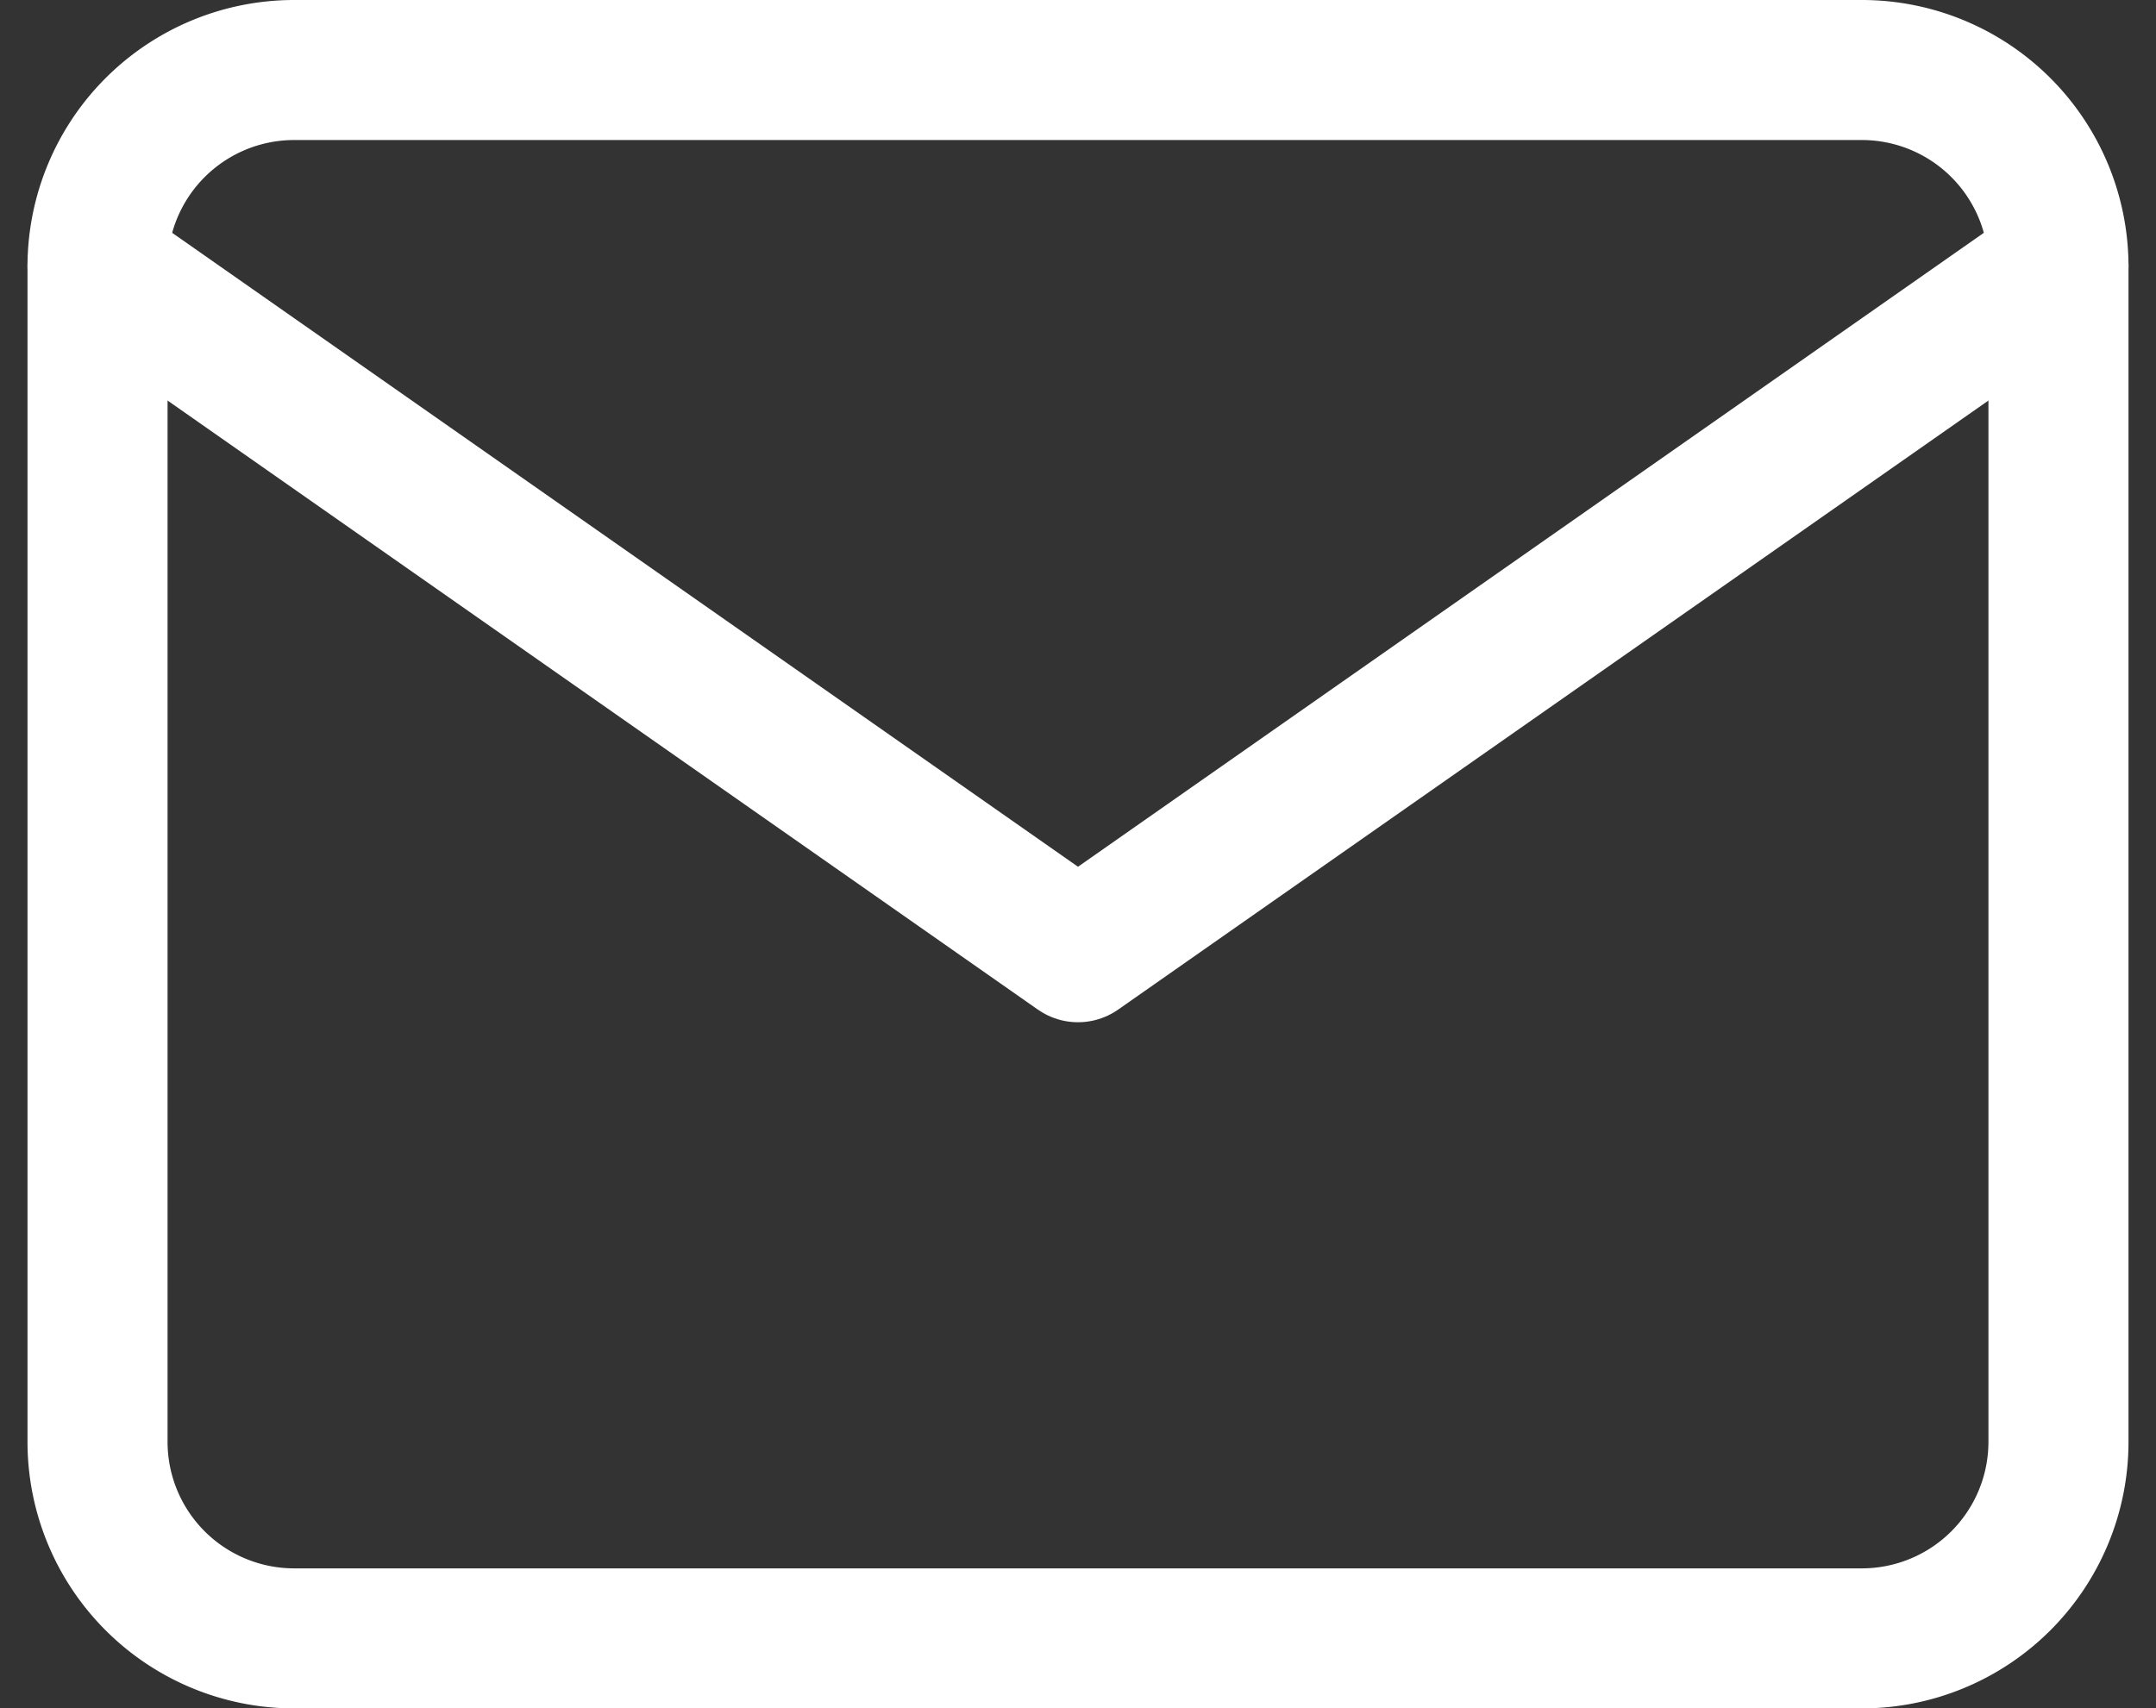
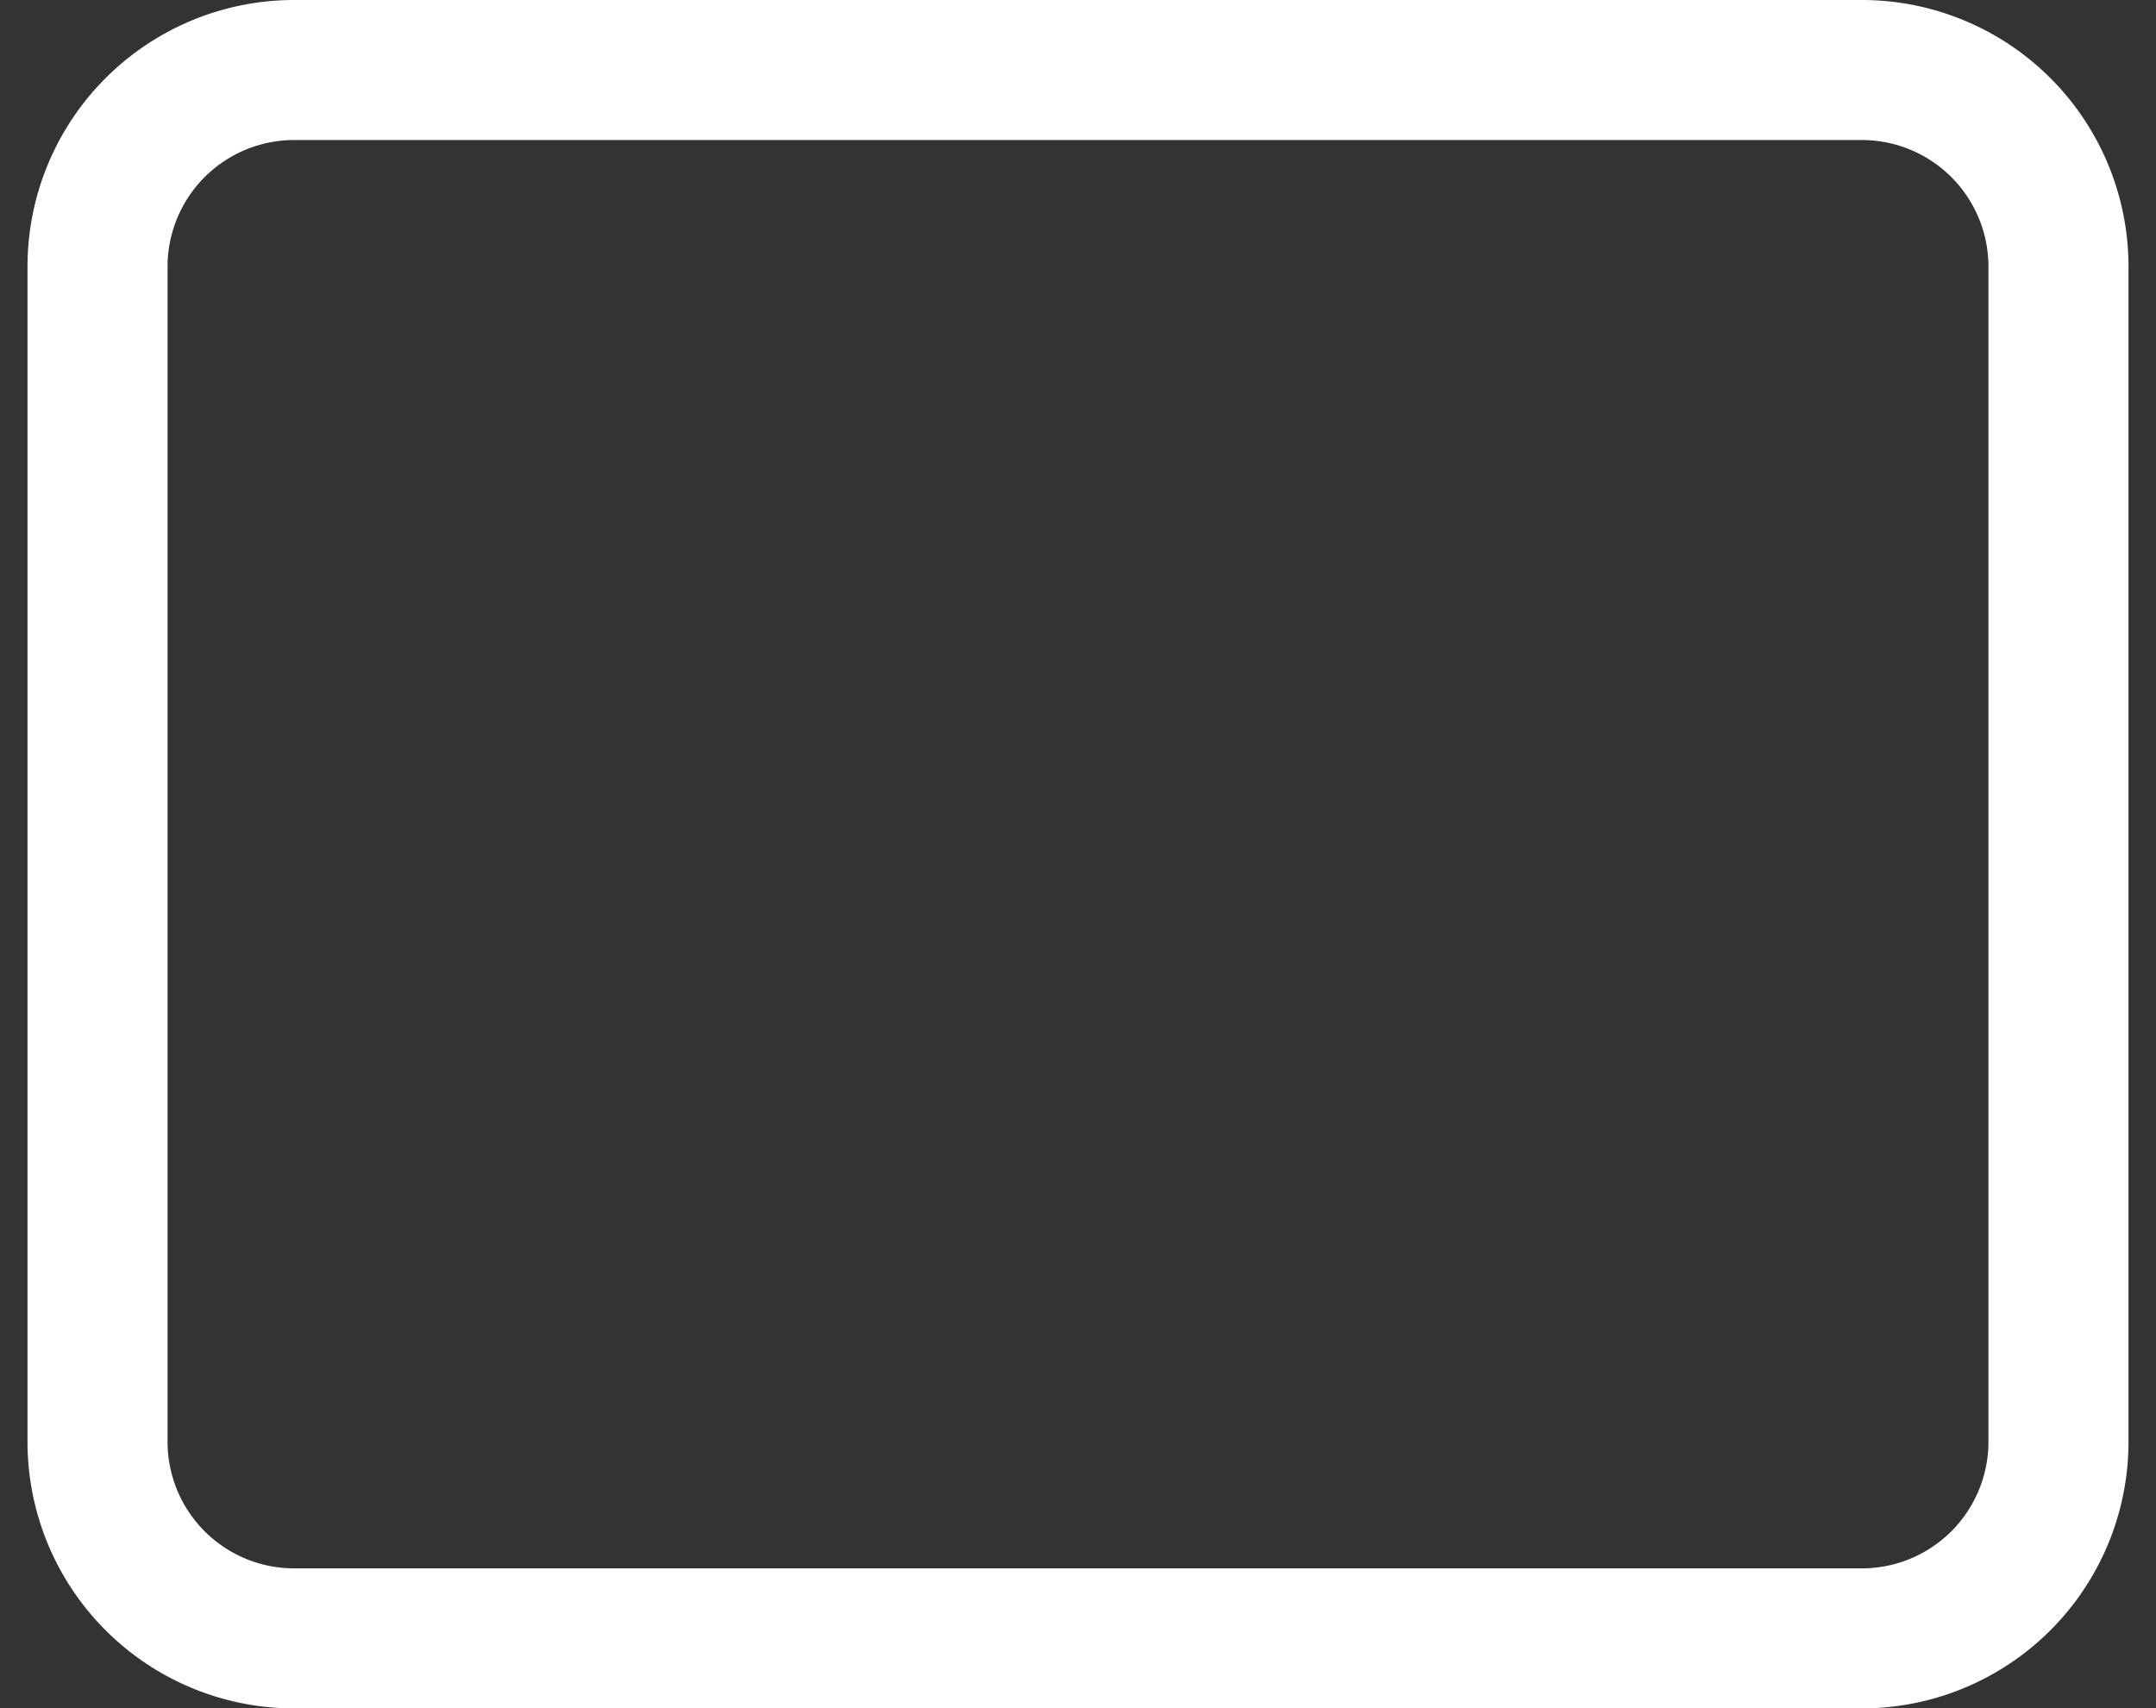
<svg xmlns="http://www.w3.org/2000/svg" width="46.178" height="36.6" viewBox="0 0 46.178 36.6">
  <rect x="0" y="0" width="46.178" height="36.6" fill="#333333" stroke="none" />
  <g id="Icon_feather-mail" data-name="Icon feather-mail" transform="translate(-0.911 -4.5)">
    <path id="パス_16" data-name="パス 16" d="M7.2,6H40.8A4.212,4.212,0,0,1,45,10.2V35.4a4.212,4.212,0,0,1-4.2,4.2H7.2A4.212,4.212,0,0,1,3,35.4V10.2A4.212,4.212,0,0,1,7.2,6Z" transform="translate(0 0)" fill="none" stroke="#fff" stroke-linecap="round" stroke-linejoin="round" stroke-width="3" />
-     <path id="パス_17" data-name="パス 17" d="M45,9,24,23.7,3,9" transform="translate(0 1.2)" fill="none" stroke="#fff" stroke-linecap="round" stroke-linejoin="round" stroke-width="3" />
  </g>
</svg>